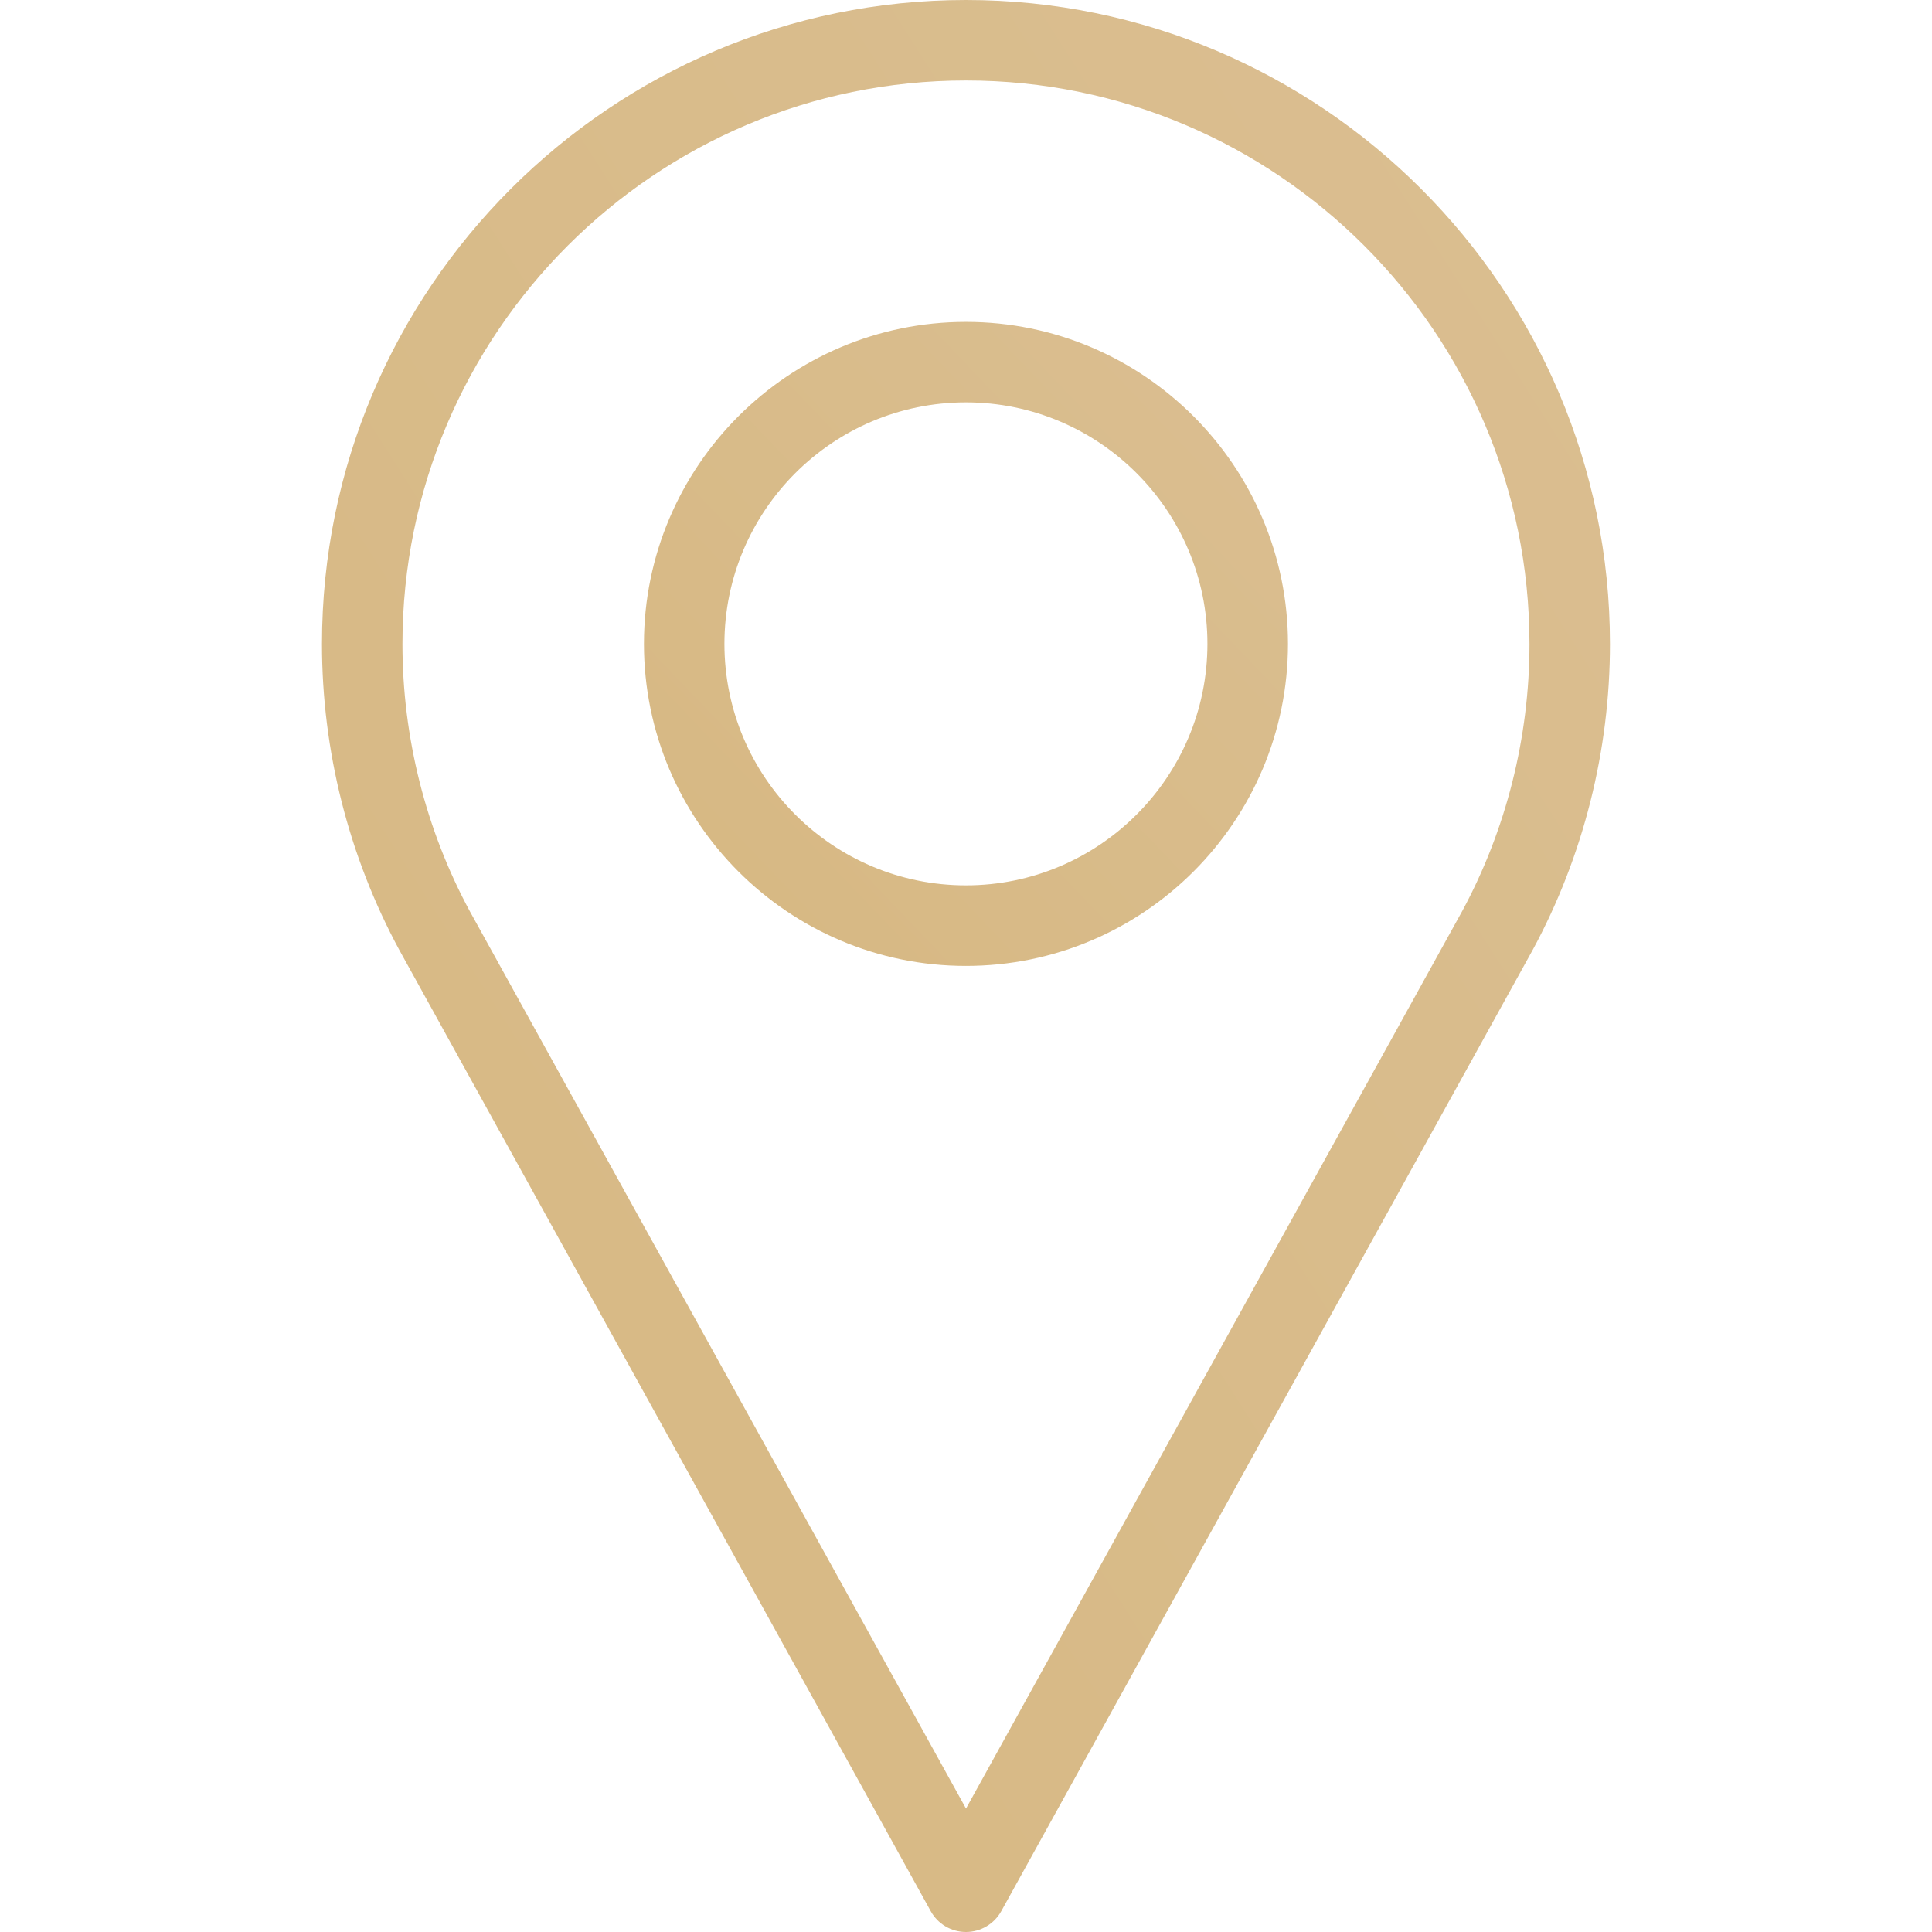
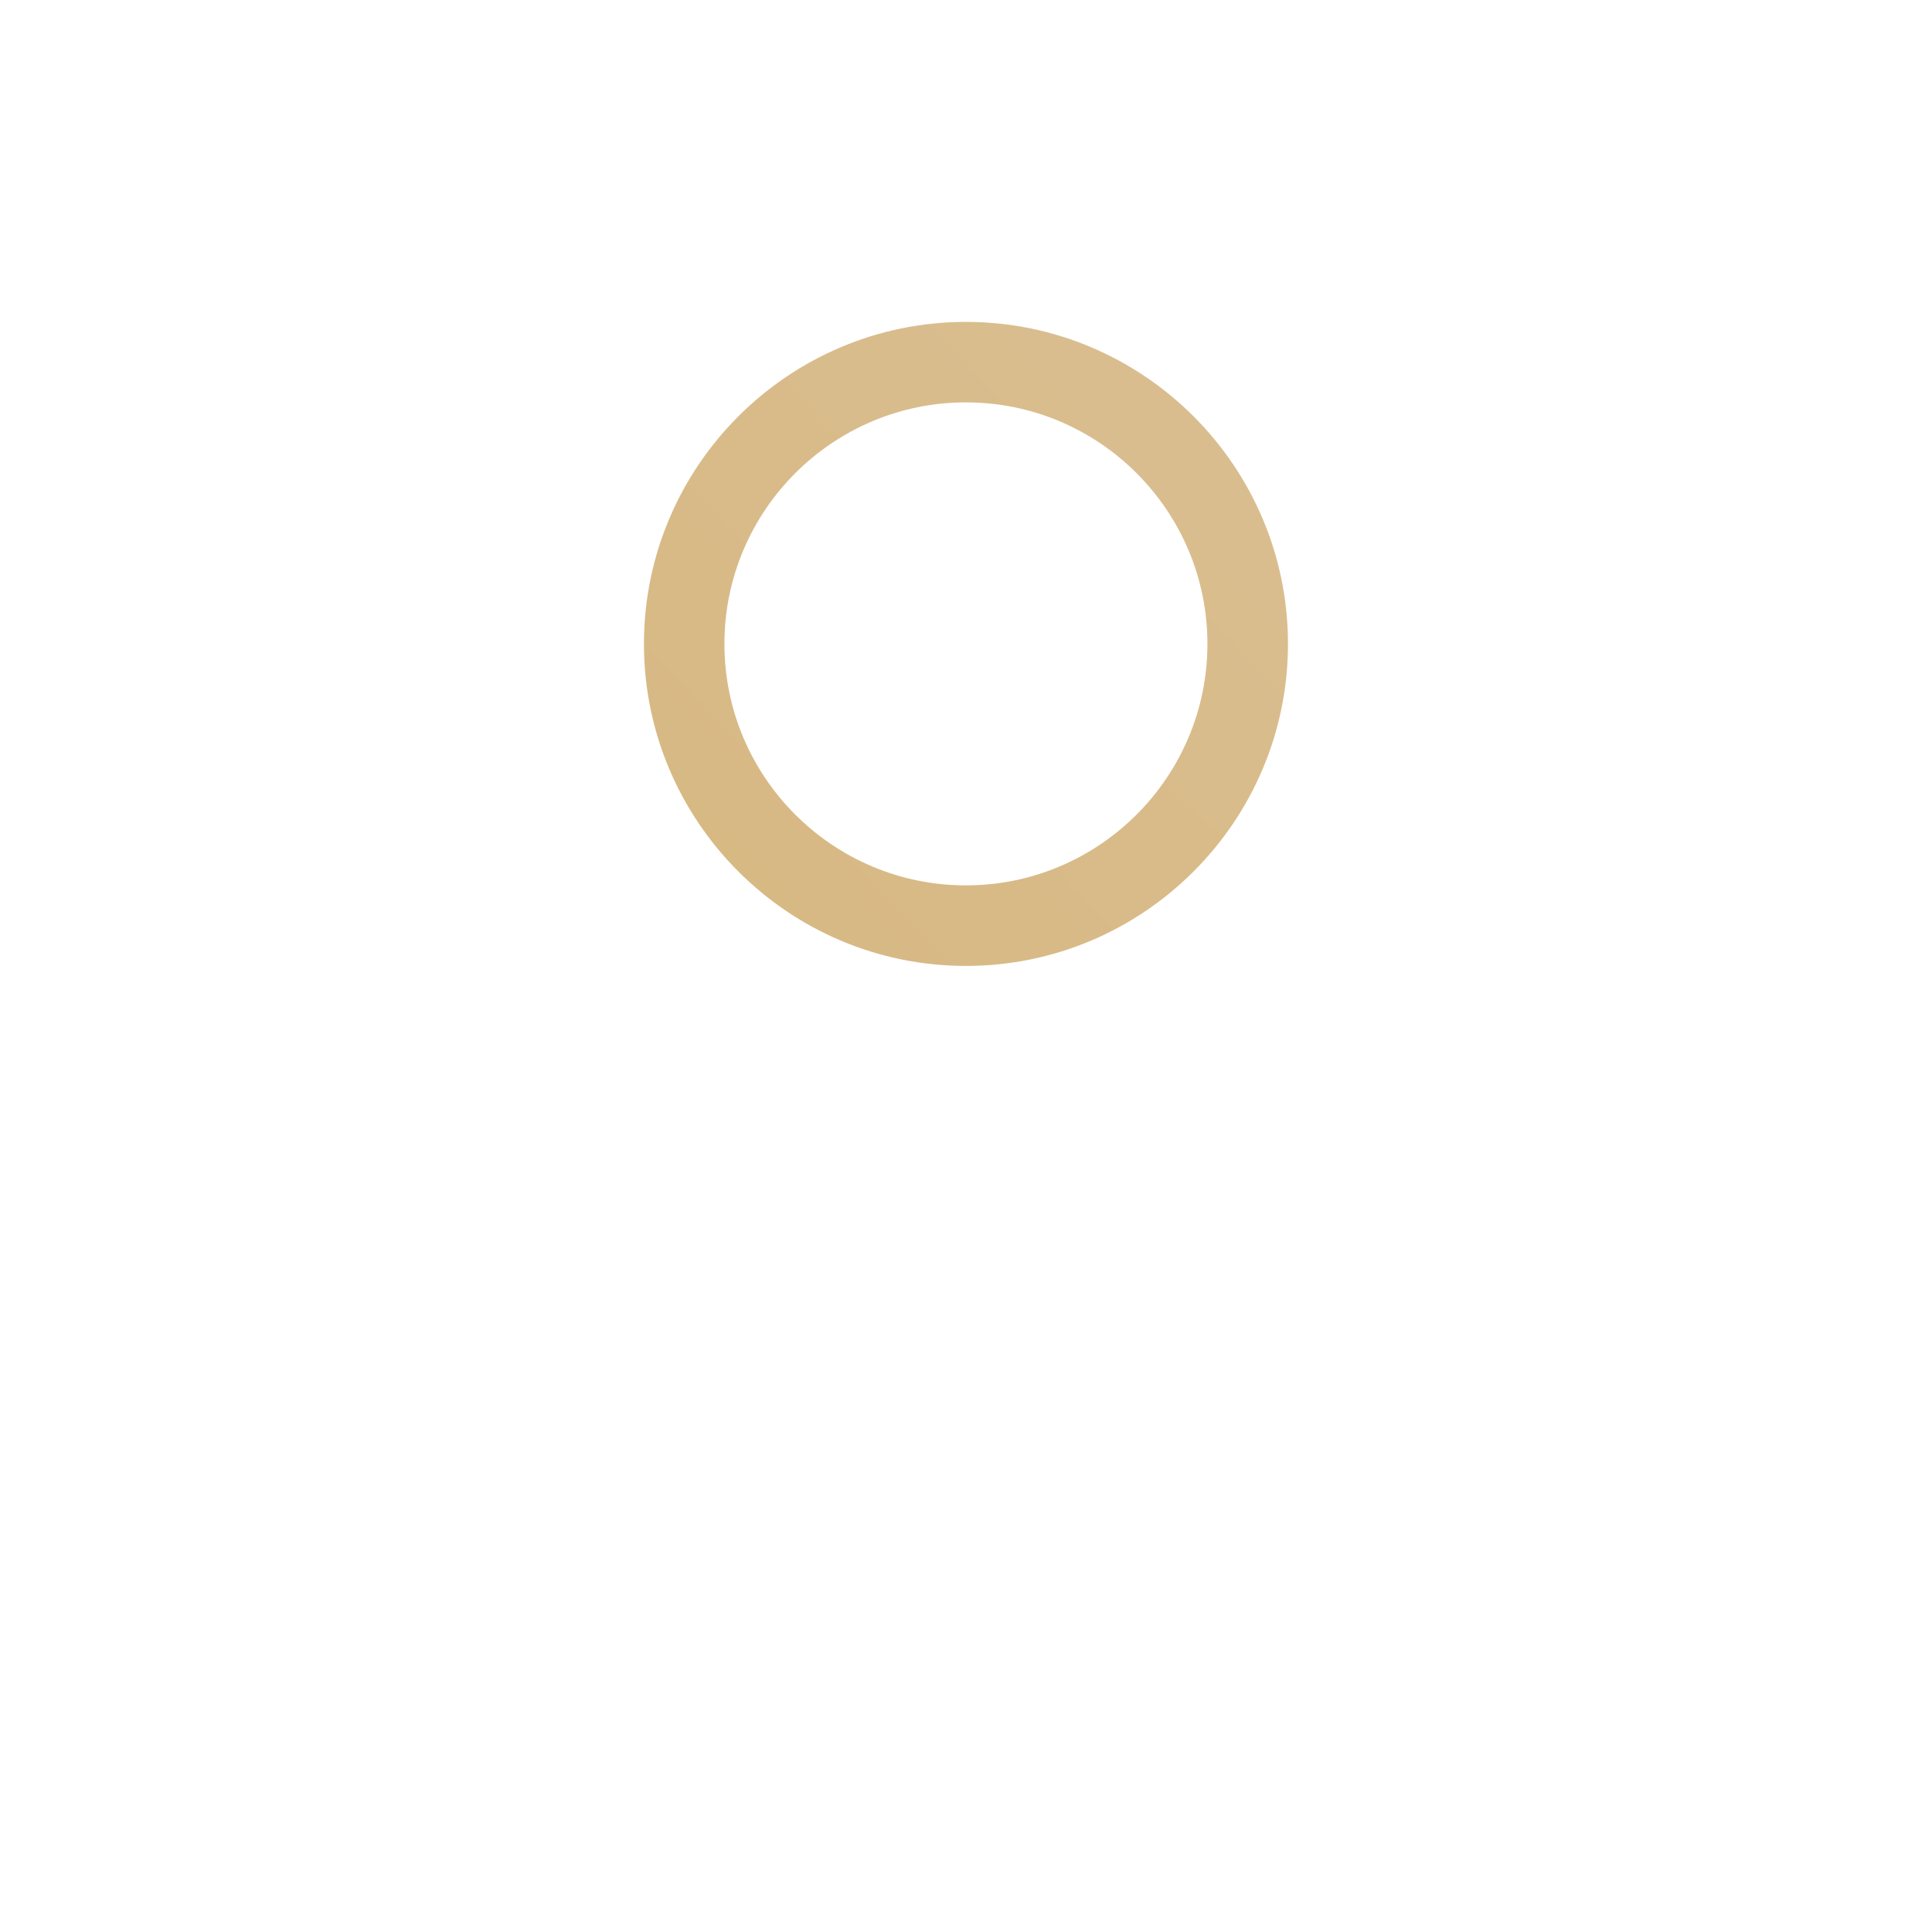
<svg xmlns="http://www.w3.org/2000/svg" width="26" height="26" viewBox="0 0 26 26" fill="none">
-   <path d="M13 0C8.221 0 4.333 3.888 4.333 8.667C4.333 10.101 4.692 11.524 5.374 12.785L12.526 25.721C12.621 25.893 12.802 26 13 26C13.197 26 13.378 25.893 13.474 25.721L20.628 12.781C21.308 11.524 21.666 10.101 21.666 8.667C21.666 3.888 17.778 0 13 0ZM19.678 12.261L13 24.339L6.324 12.266C5.73 11.167 5.416 9.922 5.416 8.667C5.416 4.485 8.818 1.083 13 1.083C17.181 1.083 20.583 4.485 20.583 8.667C20.583 9.922 20.269 11.167 19.678 12.261Z" fill="url(#paint0_linear_102_242)" />
  <path d="M12.999 4.332C10.61 4.332 8.666 6.276 8.666 8.665C8.666 11.055 10.61 12.999 12.999 12.999C15.389 12.999 17.333 11.055 17.333 8.665C17.333 6.276 15.389 4.332 12.999 4.332ZM12.999 11.915C11.207 11.915 9.749 10.458 9.749 8.665C9.749 6.873 11.207 5.415 12.999 5.415C14.791 5.415 16.249 6.873 16.249 8.665C16.249 10.457 14.791 11.915 12.999 11.915Z" fill="url(#paint1_linear_102_242)" />
  <defs>
    <linearGradient id="paint0_linear_102_242" x1="-20.021" y1="70.247" x2="111.663" y2="-13.662" gradientUnits="userSpaceOnUse">
      <stop stop-color="#D1AE6A" />
      <stop offset="1" stop-color="#E5D1BE" />
    </linearGradient>
    <linearGradient id="paint1_linear_102_242" x1="-3.511" y1="27.748" x2="44.868" y2="-18.492" gradientUnits="userSpaceOnUse">
      <stop stop-color="#D1AE6A" />
      <stop offset="1" stop-color="#E5D1BE" />
    </linearGradient>
  </defs>
</svg>